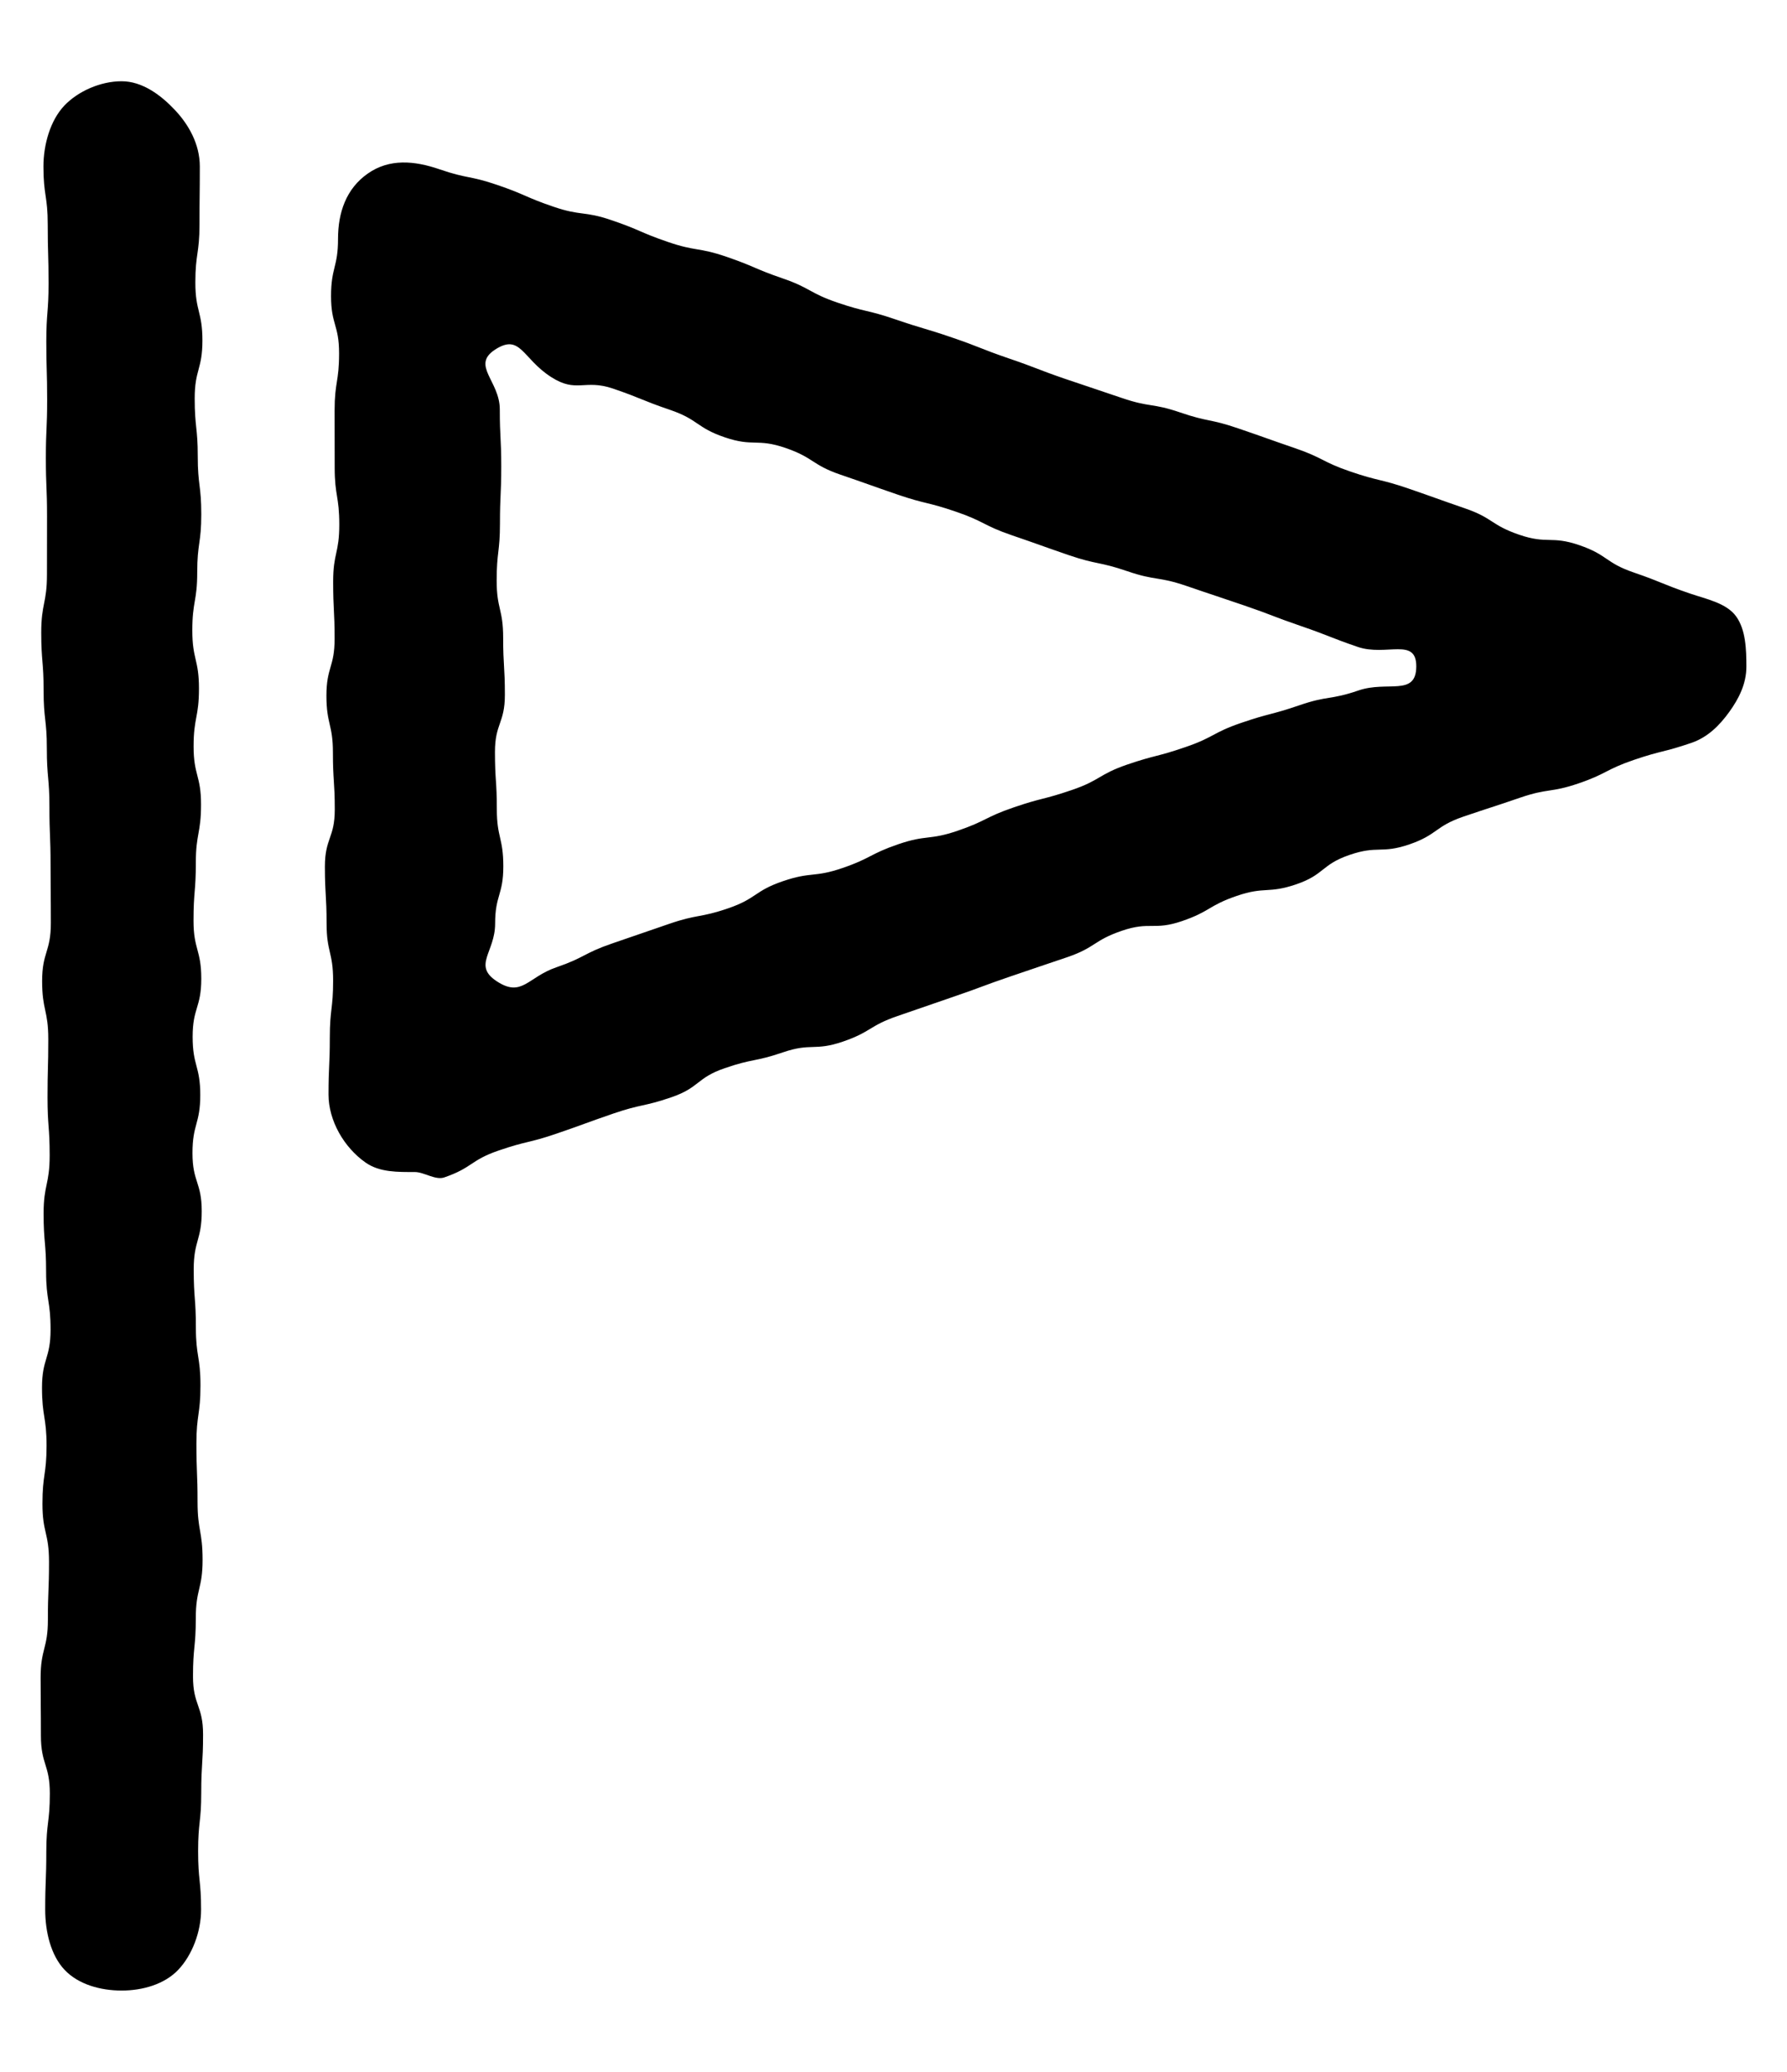
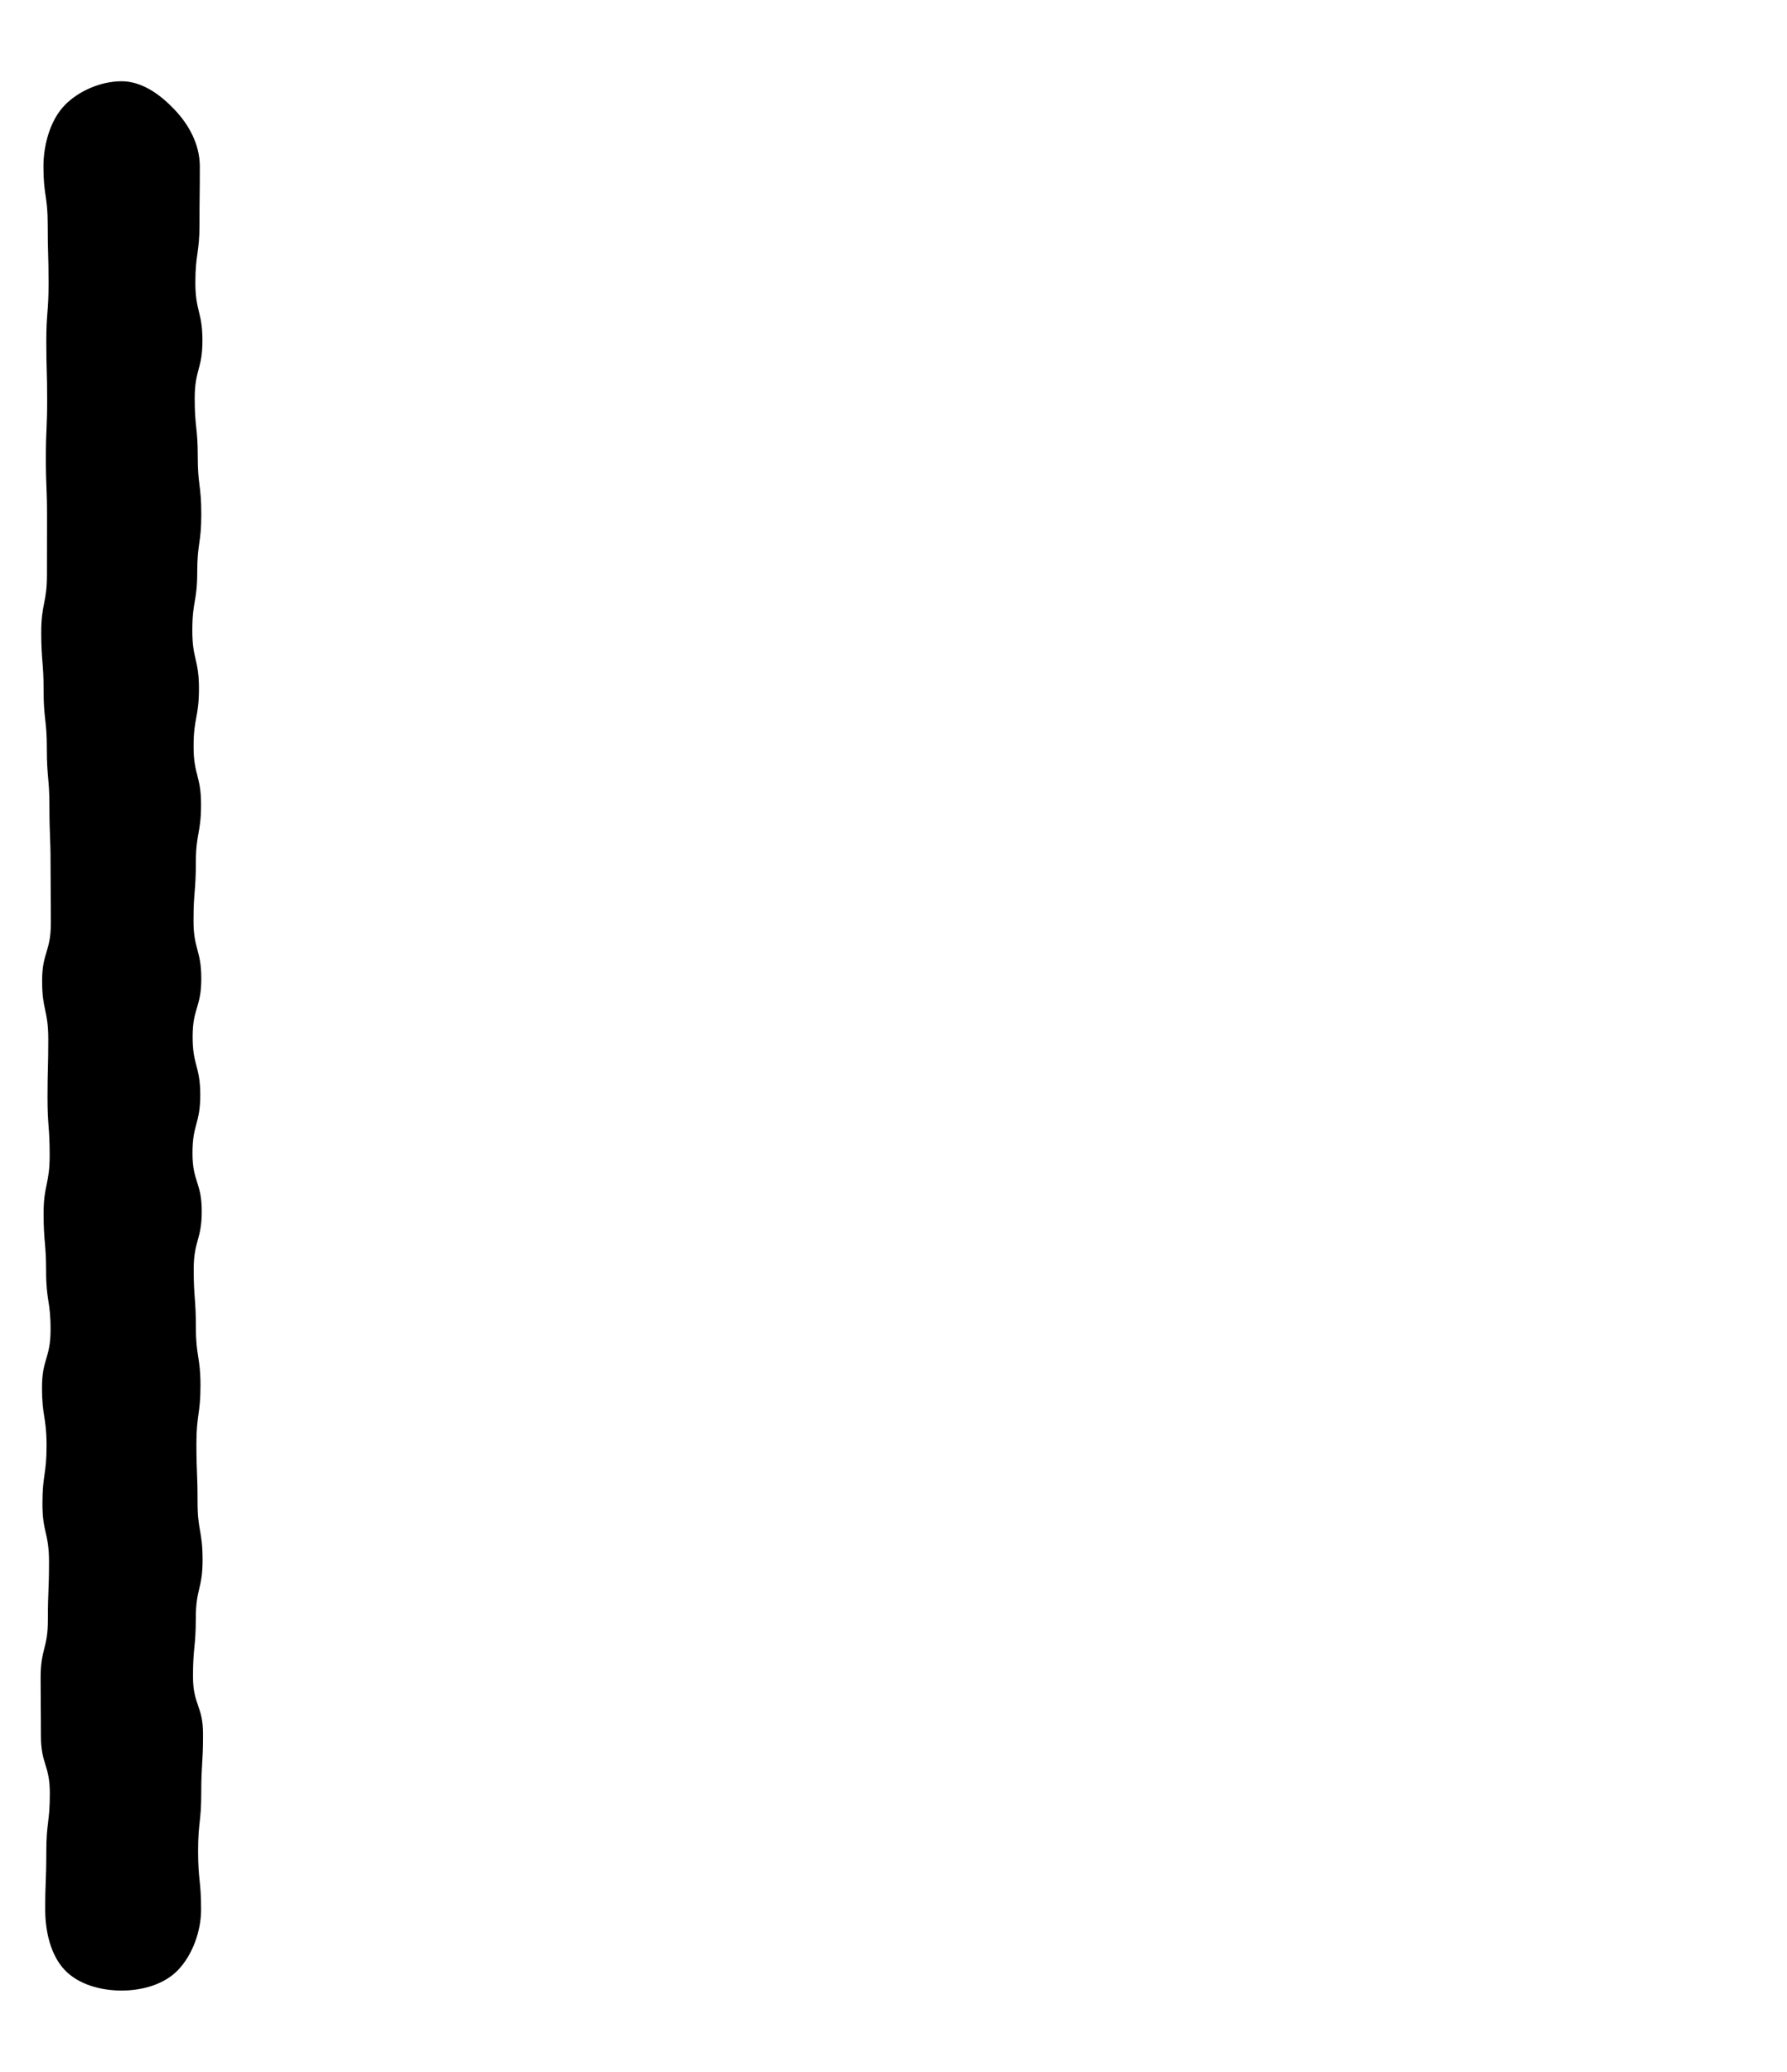
<svg xmlns="http://www.w3.org/2000/svg" width="44px" height="51px" viewBox="0 0 44 51" version="1.1">
  <title>Rookie Day</title>
  <defs />
  <g id="Rookie-Day" stroke="none" stroke-width="1" fill="none" fill-rule="evenodd">
    <g id="Rookie-Day-Icon" transform="translate(1, 2)" fill="#000000">
      <path d="M1.994,47 C1.477,47 0.931,46.851 0.591,46.491 C0.253,46.134 0.113,45.556 0.113,45.008 C0.113,44.293 0.14,44.293 0.14,43.578 C0.14,42.863 0.227,42.863 0.227,42.15 C0.227,41.437 0.007,41.437 0.007,40.723 C0.007,40.011 0,40.011 0,39.298 C0,38.586 0.179,38.586 0.179,37.872 C0.179,37.159 0.207,37.159 0.207,36.446 C0.207,35.731 0.045,35.731 0.045,35.017 C0.045,34.301 0.146,34.301 0.146,33.587 C0.146,32.872 0.034,32.872 0.034,32.158 C0.034,31.445 0.245,31.445 0.245,30.73 C0.245,30.017 0.135,30.017 0.135,29.302 C0.135,28.587 0.074,28.587 0.074,27.871 C0.074,27.157 0.223,27.157 0.223,26.442 C0.223,25.727 0.17,25.727 0.17,25.013 C0.17,24.298 0.189,24.298 0.189,23.583 C0.189,22.867 0.037,22.867 0.037,22.152 C0.037,21.436 0.252,21.436 0.252,20.721 C0.252,20.006 0.245,20.006 0.245,19.29 C0.245,18.574 0.217,18.574 0.217,17.86 C0.217,17.143 0.153,17.143 0.153,16.426 C0.153,15.714 0.074,15.714 0.074,14.999 C0.074,14.284 0.015,14.284 0.015,13.57 C0.015,12.855 0.156,12.855 0.156,12.137 C0.156,11.422 0.158,11.422 0.158,10.708 C0.158,9.991 0.129,9.991 0.129,9.274 C0.129,8.558 0.161,8.558 0.161,7.84 C0.161,7.124 0.14,7.124 0.14,6.409 C0.14,5.691 0.196,5.691 0.196,4.973 C0.196,4.255 0.175,4.255 0.175,3.535 C0.175,2.817 0.07,2.817 0.07,2.098 C0.07,1.55 0.242,0.962 0.582,0.602 C0.921,0.244 1.477,0 1.994,0 C2.511,0 2.969,0.348 3.307,0.708 C3.646,1.067 3.92,1.55 3.92,2.098 C3.92,2.813 3.912,2.813 3.912,3.528 C3.912,4.242 3.81,4.242 3.81,4.955 C3.81,5.669 3.984,5.669 3.984,6.382 C3.984,7.095 3.794,7.095 3.794,7.807 C3.794,8.52 3.869,8.52 3.869,9.233 C3.869,9.946 3.956,9.946 3.956,10.66 C3.956,11.375 3.856,11.375 3.856,12.089 C3.856,12.804 3.735,12.804 3.735,13.519 C3.735,14.233 3.899,14.233 3.899,14.947 C3.899,15.661 3.767,15.661 3.767,16.375 C3.767,17.088 3.95,17.088 3.95,17.803 C3.95,18.519 3.822,18.519 3.822,19.234 C3.822,19.948 3.765,19.948 3.765,20.664 C3.765,21.378 3.956,21.378 3.956,22.092 C3.956,22.808 3.743,22.808 3.743,23.522 C3.743,24.238 3.931,24.238 3.931,24.954 C3.931,25.669 3.739,25.669 3.739,26.384 C3.739,27.1 3.967,27.1 3.967,27.815 C3.967,28.531 3.77,28.531 3.77,29.246 C3.77,29.963 3.823,29.963 3.823,30.679 C3.823,31.392 3.936,31.392 3.936,32.107 C3.936,32.821 3.836,32.821 3.836,33.535 C3.836,34.251 3.864,34.251 3.864,34.968 C3.864,35.683 3.988,35.683 3.988,36.398 C3.988,37.114 3.821,37.114 3.821,37.831 C3.821,38.548 3.752,38.548 3.752,39.265 C3.752,39.981 4,39.981 4,40.698 C4,41.414 3.955,41.414 3.955,42.133 C3.955,42.851 3.878,42.851 3.878,43.57 C3.878,44.289 3.951,44.289 3.951,45.008 C3.951,45.556 3.73,46.128 3.391,46.487 C3.052,46.846 2.511,47 1.994,47" id="Fill-1" />
-       <path d="M11.19,6.606 C10.594,6.995 11.306,7.375 11.306,8.078 C11.306,8.779 11.342,8.779 11.342,9.481 C11.342,10.182 11.31,10.182 11.31,10.884 C11.31,11.587 11.229,11.587 11.229,12.291 C11.229,12.993 11.389,12.993 11.389,13.695 C11.389,14.398 11.431,14.398 11.431,15.102 C11.431,15.807 11.187,15.807 11.187,16.511 C11.187,17.214 11.233,17.214 11.233,17.917 C11.233,18.622 11.393,18.622 11.393,19.326 C11.393,20.032 11.191,20.032 11.191,20.737 C11.191,21.443 10.634,21.763 11.231,22.155 C11.851,22.563 11.991,22.055 12.697,21.812 C13.402,21.571 13.366,21.467 14.071,21.225 C14.777,20.984 14.776,20.982 15.482,20.74 C16.187,20.498 16.224,20.601 16.93,20.359 C17.636,20.117 17.57,19.933 18.276,19.692 C18.983,19.45 19.038,19.61 19.745,19.367 C20.449,19.126 20.413,19.023 21.117,18.782 C21.821,18.541 21.875,18.691 22.579,18.45 C23.286,18.209 23.254,18.116 23.96,17.875 C24.666,17.633 24.685,17.689 25.391,17.447 C26.098,17.206 26.047,17.064 26.754,16.821 C27.461,16.58 27.481,16.635 28.187,16.391 C28.894,16.15 28.853,16.036 29.56,15.795 C30.268,15.552 30.286,15.604 30.994,15.361 C31.703,15.117 31.746,15.238 32.454,14.995 C33.164,14.753 33.866,15.15 33.872,14.41 C33.878,13.676 33.134,14.165 32.429,13.924 C31.722,13.681 31.733,13.651 31.027,13.409 C30.322,13.167 30.331,13.142 29.626,12.901 C28.92,12.659 28.918,12.666 28.211,12.423 C27.506,12.182 27.463,12.302 26.758,12.061 C26.051,11.819 26.02,11.906 25.314,11.665 C24.61,11.423 24.613,11.415 23.908,11.174 C23.203,10.932 23.239,10.835 22.534,10.595 C21.827,10.352 21.805,10.415 21.098,10.174 C20.393,9.932 20.396,9.924 19.69,9.683 C18.984,9.44 19.044,9.269 18.339,9.026 C17.631,8.784 17.552,9.006 16.845,8.765 C16.138,8.523 16.206,8.332 15.5,8.09 C14.791,7.849 14.805,7.809 14.098,7.567 C13.388,7.324 13.199,7.686 12.57,7.281 C11.857,6.824 11.817,6.2 11.19,6.606 M9.215,26.851 C8.802,26.851 8.35,26.862 8.003,26.619 C7.47,26.247 7.089,25.586 7.089,24.943 C7.089,24.241 7.121,24.241 7.121,23.54 C7.121,22.839 7.202,22.839 7.202,22.138 C7.202,21.436 7.041,21.436 7.041,20.735 C7.041,20.033 7,20.033 7,19.331 C7,18.629 7.243,18.629 7.243,17.927 C7.243,17.227 7.197,17.227 7.197,16.526 C7.197,15.826 7.037,15.826 7.037,15.126 C7.037,14.424 7.239,14.424 7.239,13.722 C7.239,13.02 7.203,13.02 7.203,12.319 C7.203,11.617 7.354,11.617 7.354,10.915 C7.354,10.212 7.241,10.212 7.241,9.509 C7.241,8.807 7.239,8.807 7.239,8.105 C7.239,7.402 7.349,7.402 7.349,6.698 C7.349,5.993 7.151,5.993 7.151,5.289 C7.151,4.583 7.323,4.583 7.323,3.878 C7.323,3.235 7.522,2.645 8.055,2.273 C8.588,1.899 9.204,1.955 9.821,2.167 C10.518,2.407 10.55,2.315 11.248,2.554 C11.945,2.792 11.926,2.849 12.623,3.087 C13.32,3.326 13.371,3.184 14.068,3.424 C14.767,3.662 14.748,3.717 15.446,3.956 C16.146,4.195 16.186,4.081 16.885,4.32 C17.582,4.559 17.564,4.61 18.262,4.85 C18.96,5.089 18.918,5.209 19.617,5.448 C20.316,5.687 20.339,5.62 21.039,5.859 C21.738,6.099 21.748,6.071 22.446,6.31 C23.146,6.55 23.135,6.581 23.834,6.821 C24.533,7.059 24.524,7.085 25.222,7.325 C25.922,7.564 25.924,7.558 26.623,7.797 C27.321,8.035 27.363,7.915 28.061,8.154 C28.76,8.393 28.79,8.305 29.487,8.545 C30.188,8.784 30.185,8.792 30.885,9.032 C31.584,9.271 31.549,9.368 32.248,9.607 C32.948,9.847 32.97,9.784 33.671,10.023 C34.37,10.264 34.367,10.271 35.068,10.513 C35.767,10.752 35.707,10.924 36.406,11.163 C37.108,11.403 37.187,11.18 37.887,11.42 C38.59,11.661 38.522,11.851 39.225,12.092 C39.928,12.333 39.913,12.372 40.616,12.612 C41.022,12.75 41.51,12.845 41.748,13.174 C41.985,13.503 42,13.988 42,14.41 C42,14.833 41.814,15.199 41.577,15.527 C41.34,15.855 41.05,16.149 40.643,16.288 C39.946,16.526 39.925,16.469 39.227,16.707 C38.53,16.945 38.566,17.046 37.868,17.284 C37.171,17.522 37.126,17.397 36.428,17.636 C35.73,17.876 35.726,17.866 35.027,18.104 C34.329,18.344 34.4,18.545 33.701,18.786 C33.003,19.024 32.927,18.805 32.228,19.045 C31.53,19.285 31.616,19.529 30.918,19.768 C30.218,20.007 30.151,19.814 29.451,20.054 C28.752,20.293 28.803,20.435 28.103,20.674 C27.405,20.913 27.32,20.673 26.62,20.913 C25.922,21.152 25.981,21.321 25.282,21.561 C24.583,21.8 24.581,21.795 23.883,22.035 C23.184,22.273 23.191,22.292 22.494,22.53 C21.795,22.77 21.796,22.772 21.099,23.011 C20.399,23.251 20.452,23.402 19.752,23.641 C19.053,23.881 18.978,23.665 18.278,23.905 C17.578,24.144 17.546,24.053 16.847,24.294 C16.146,24.533 16.231,24.771 15.53,25.011 C14.831,25.25 14.802,25.172 14.103,25.411 C13.401,25.652 13.406,25.665 12.705,25.905 C12.003,26.146 11.98,26.08 11.277,26.322 C10.576,26.562 10.639,26.743 9.938,26.984 C9.722,27.058 9.439,26.851 9.215,26.851" id="Fill-4" />
    </g>
  </g>
</svg>